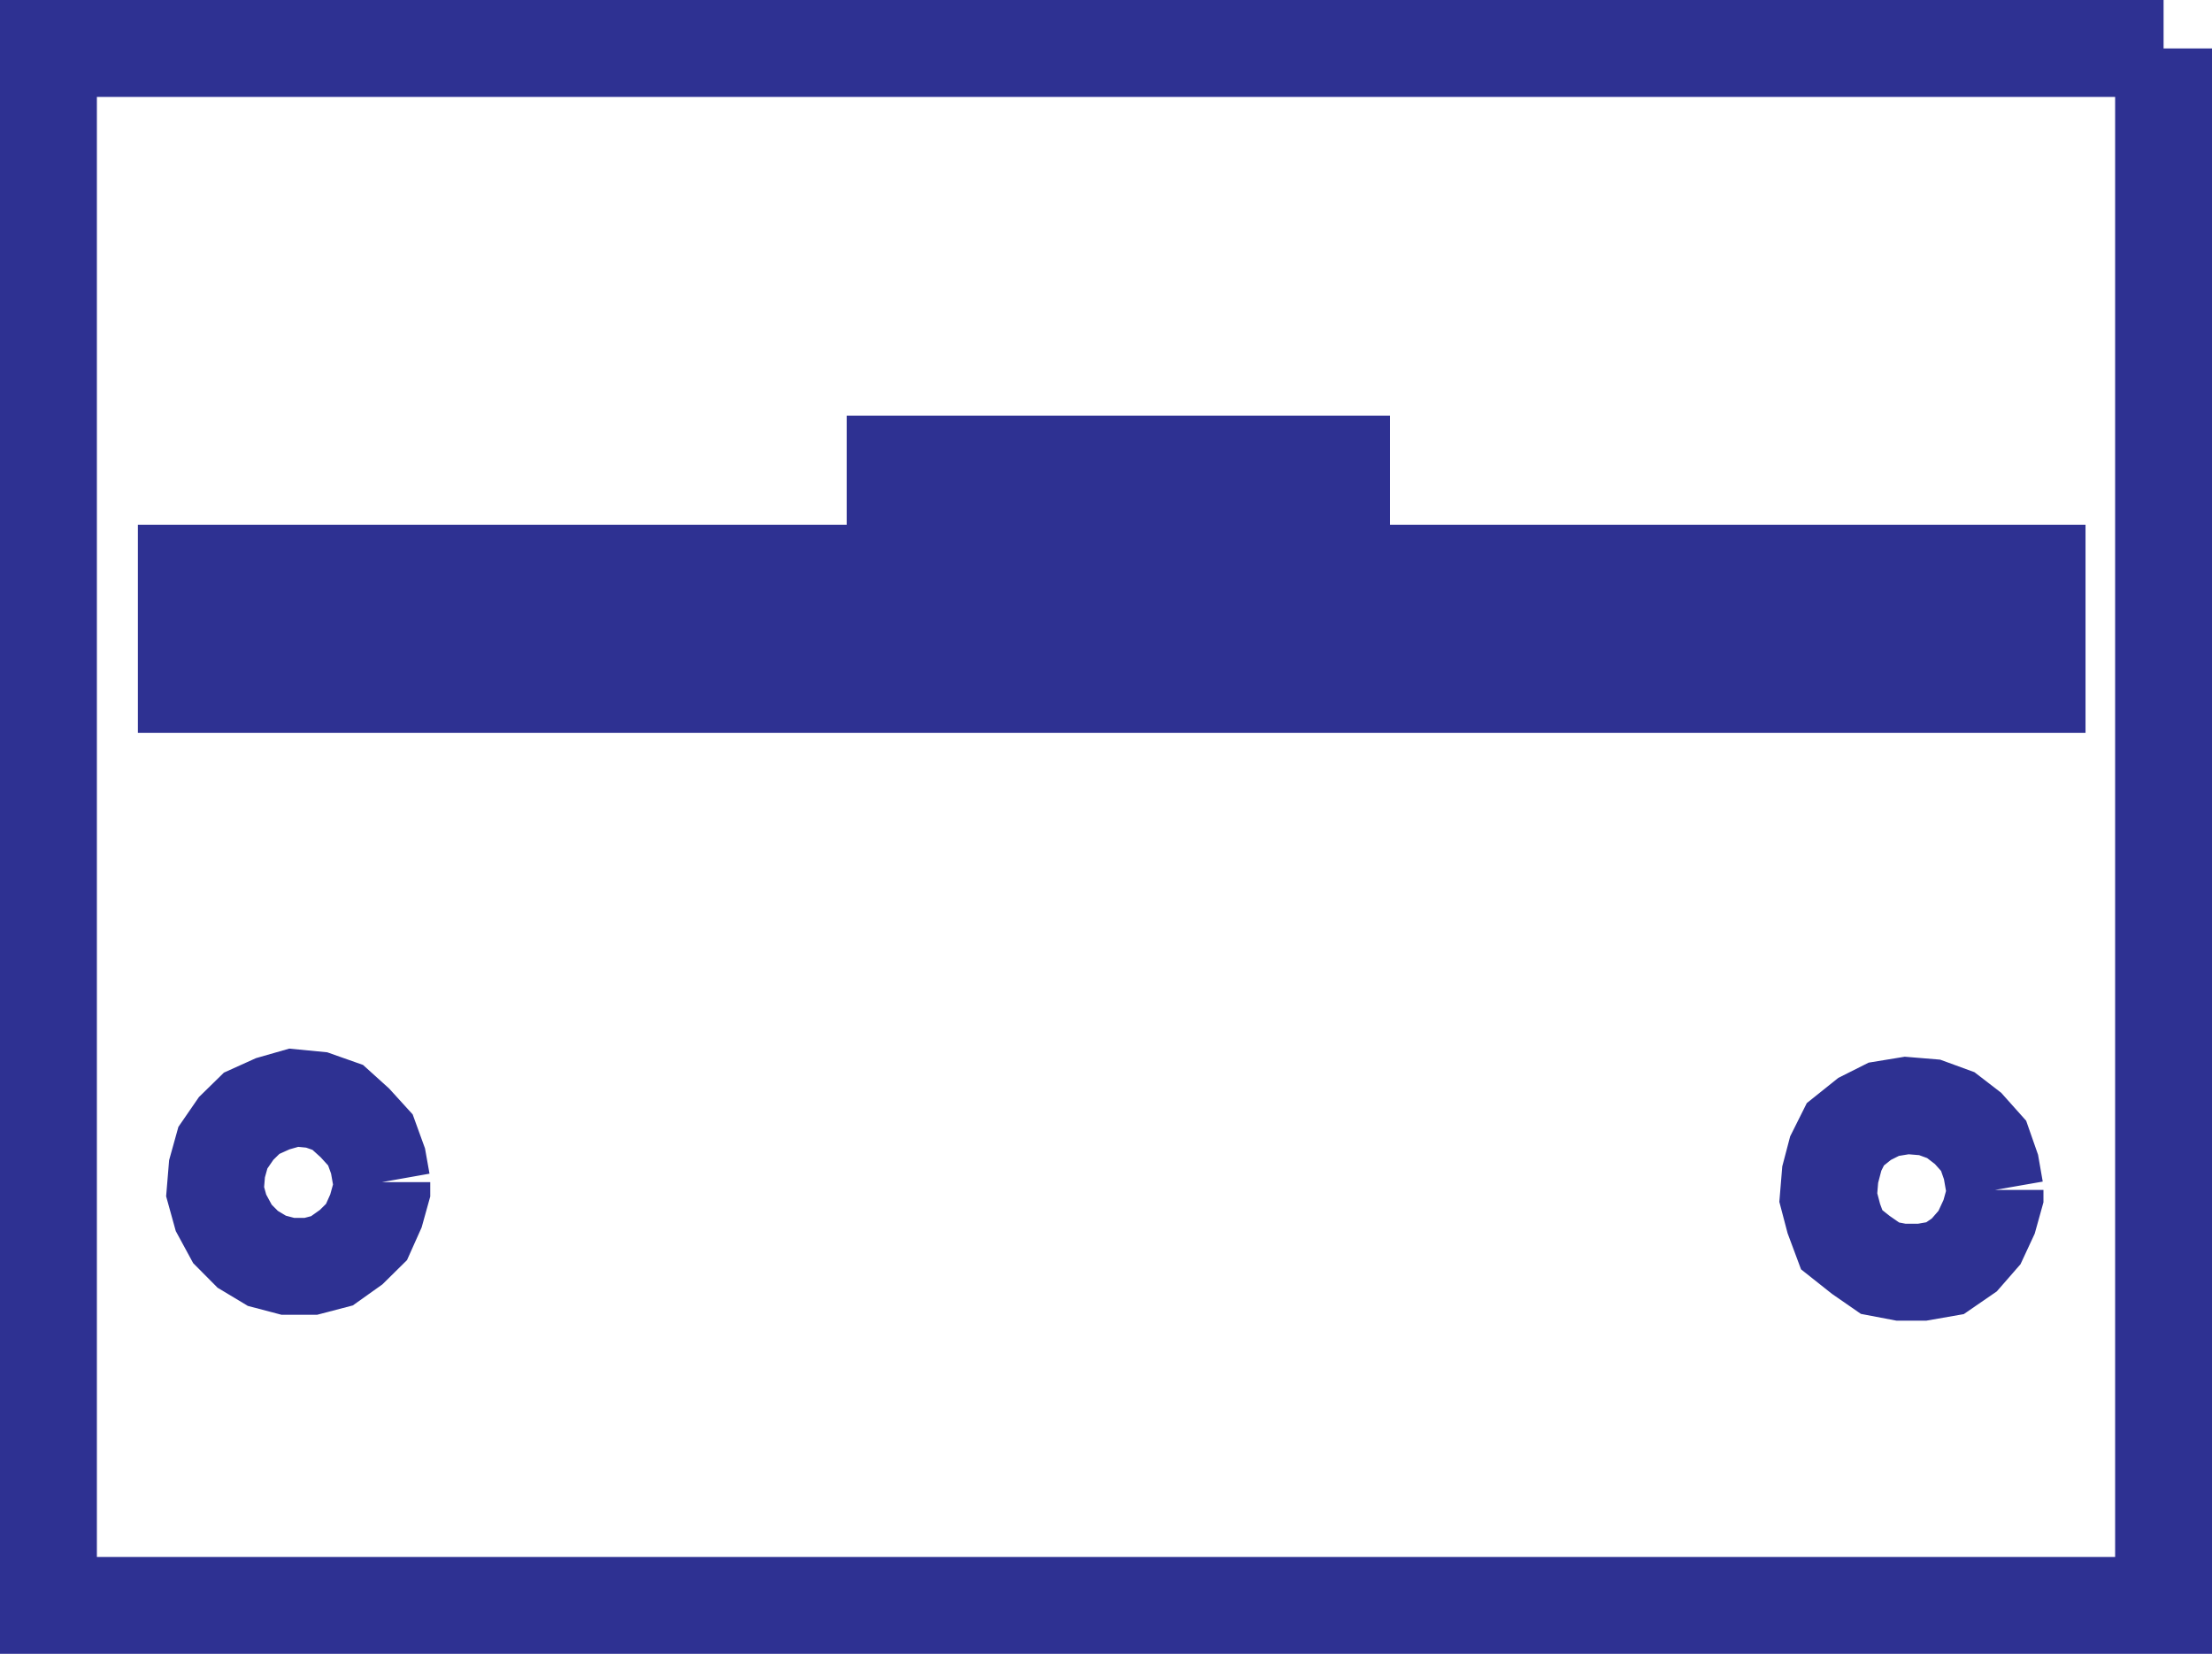
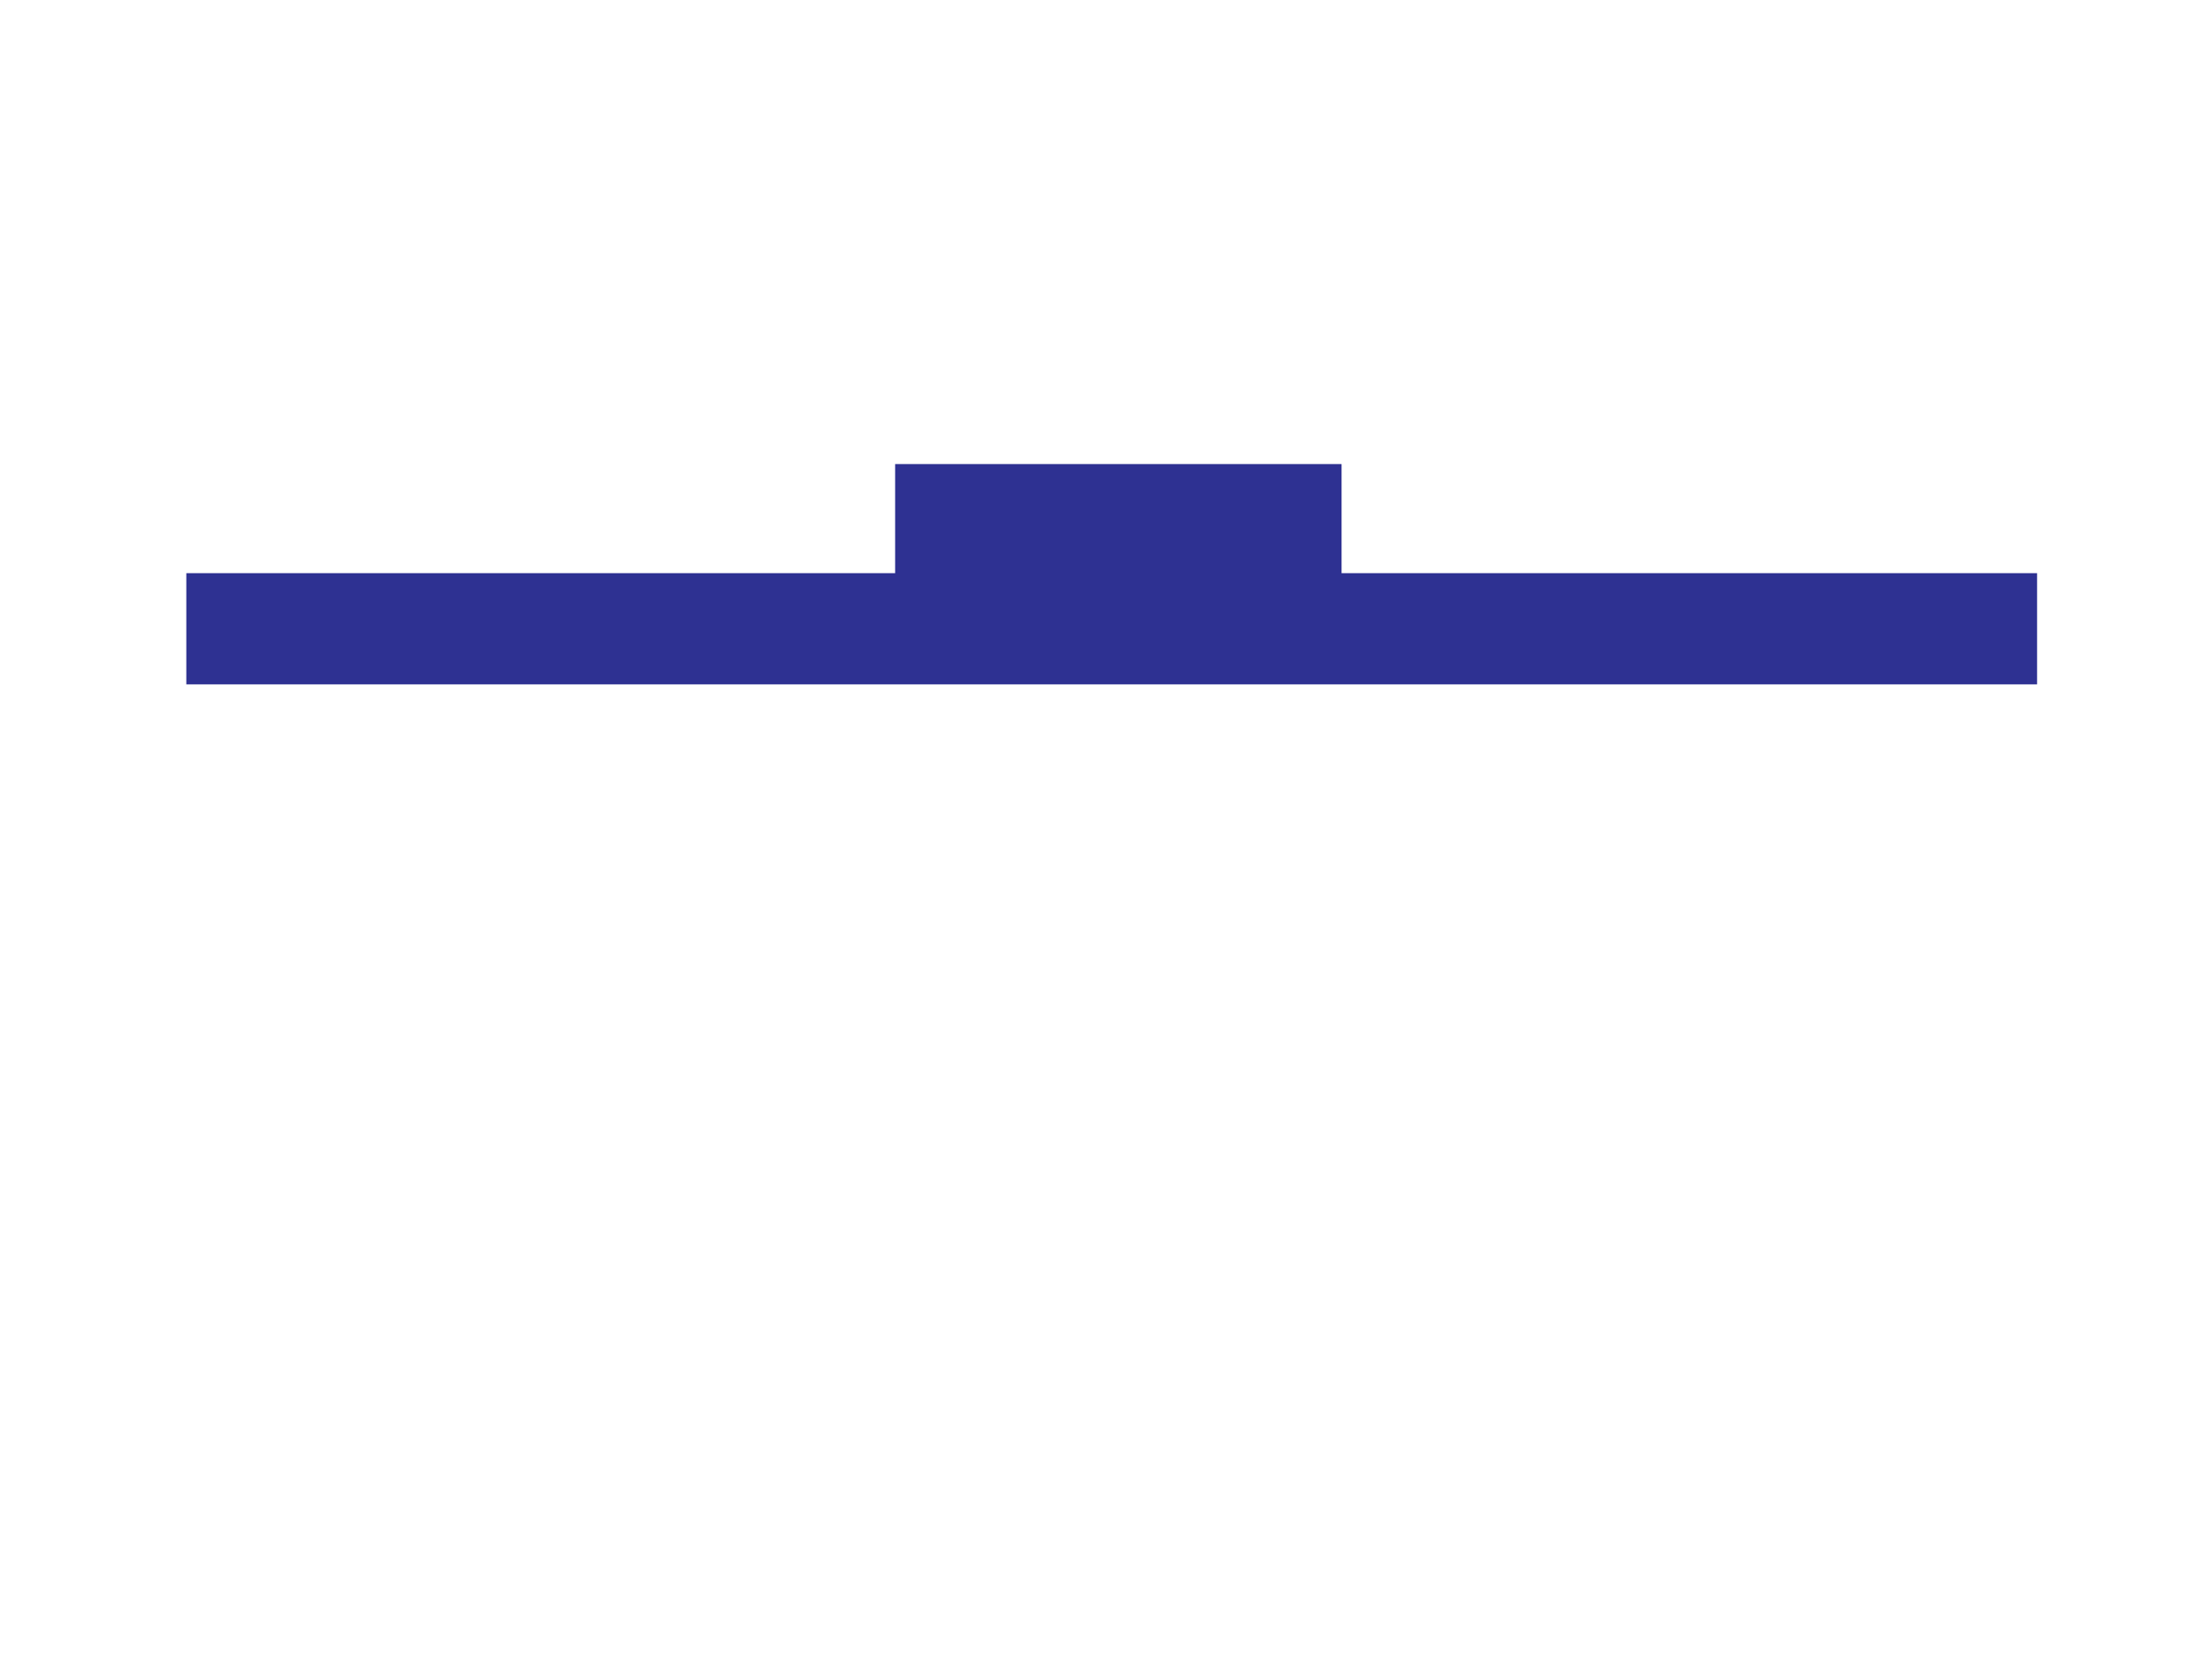
<svg xmlns="http://www.w3.org/2000/svg" width="73.509" height="54.95">
-   <path fill="none" stroke="#2e3192" stroke-width="3.22" d="M71.9 1.61H1.61v51.73H71.9V1.61" />
  <path fill="#2e3192" d="M67.696 19.044v3.695H6.192v-3.695h23.555v-3.625h14.836v3.625h23.113" />
-   <path fill="none" stroke="#2e3192" stroke-width="3.22" d="M67.696 19.044v3.695H6.192v-3.695h23.555v-3.625h14.836v3.625zm-1.398 20.492-.133-.762-.246-.703-.516-.578-.574-.442-.703-.257-.762-.063-.762.125-.637.32-.64.512-.32.64-.184.7-.063.762.184.699.262.703.636.504.637.441.7.133h.699l.761-.133.641-.441.504-.578.32-.688.196-.703v-.191m-53.61-.258-.125-.703-.254-.7-.515-.566-.57-.515-.7-.247-.762-.074-.699.2-.7.316-.515.504-.441.64-.195.7-.063.761.195.703.38.7.507.511.637.383.699.184h.762l.703-.184.637-.453.511-.504.313-.699.195-.7v-.257" />
</svg>